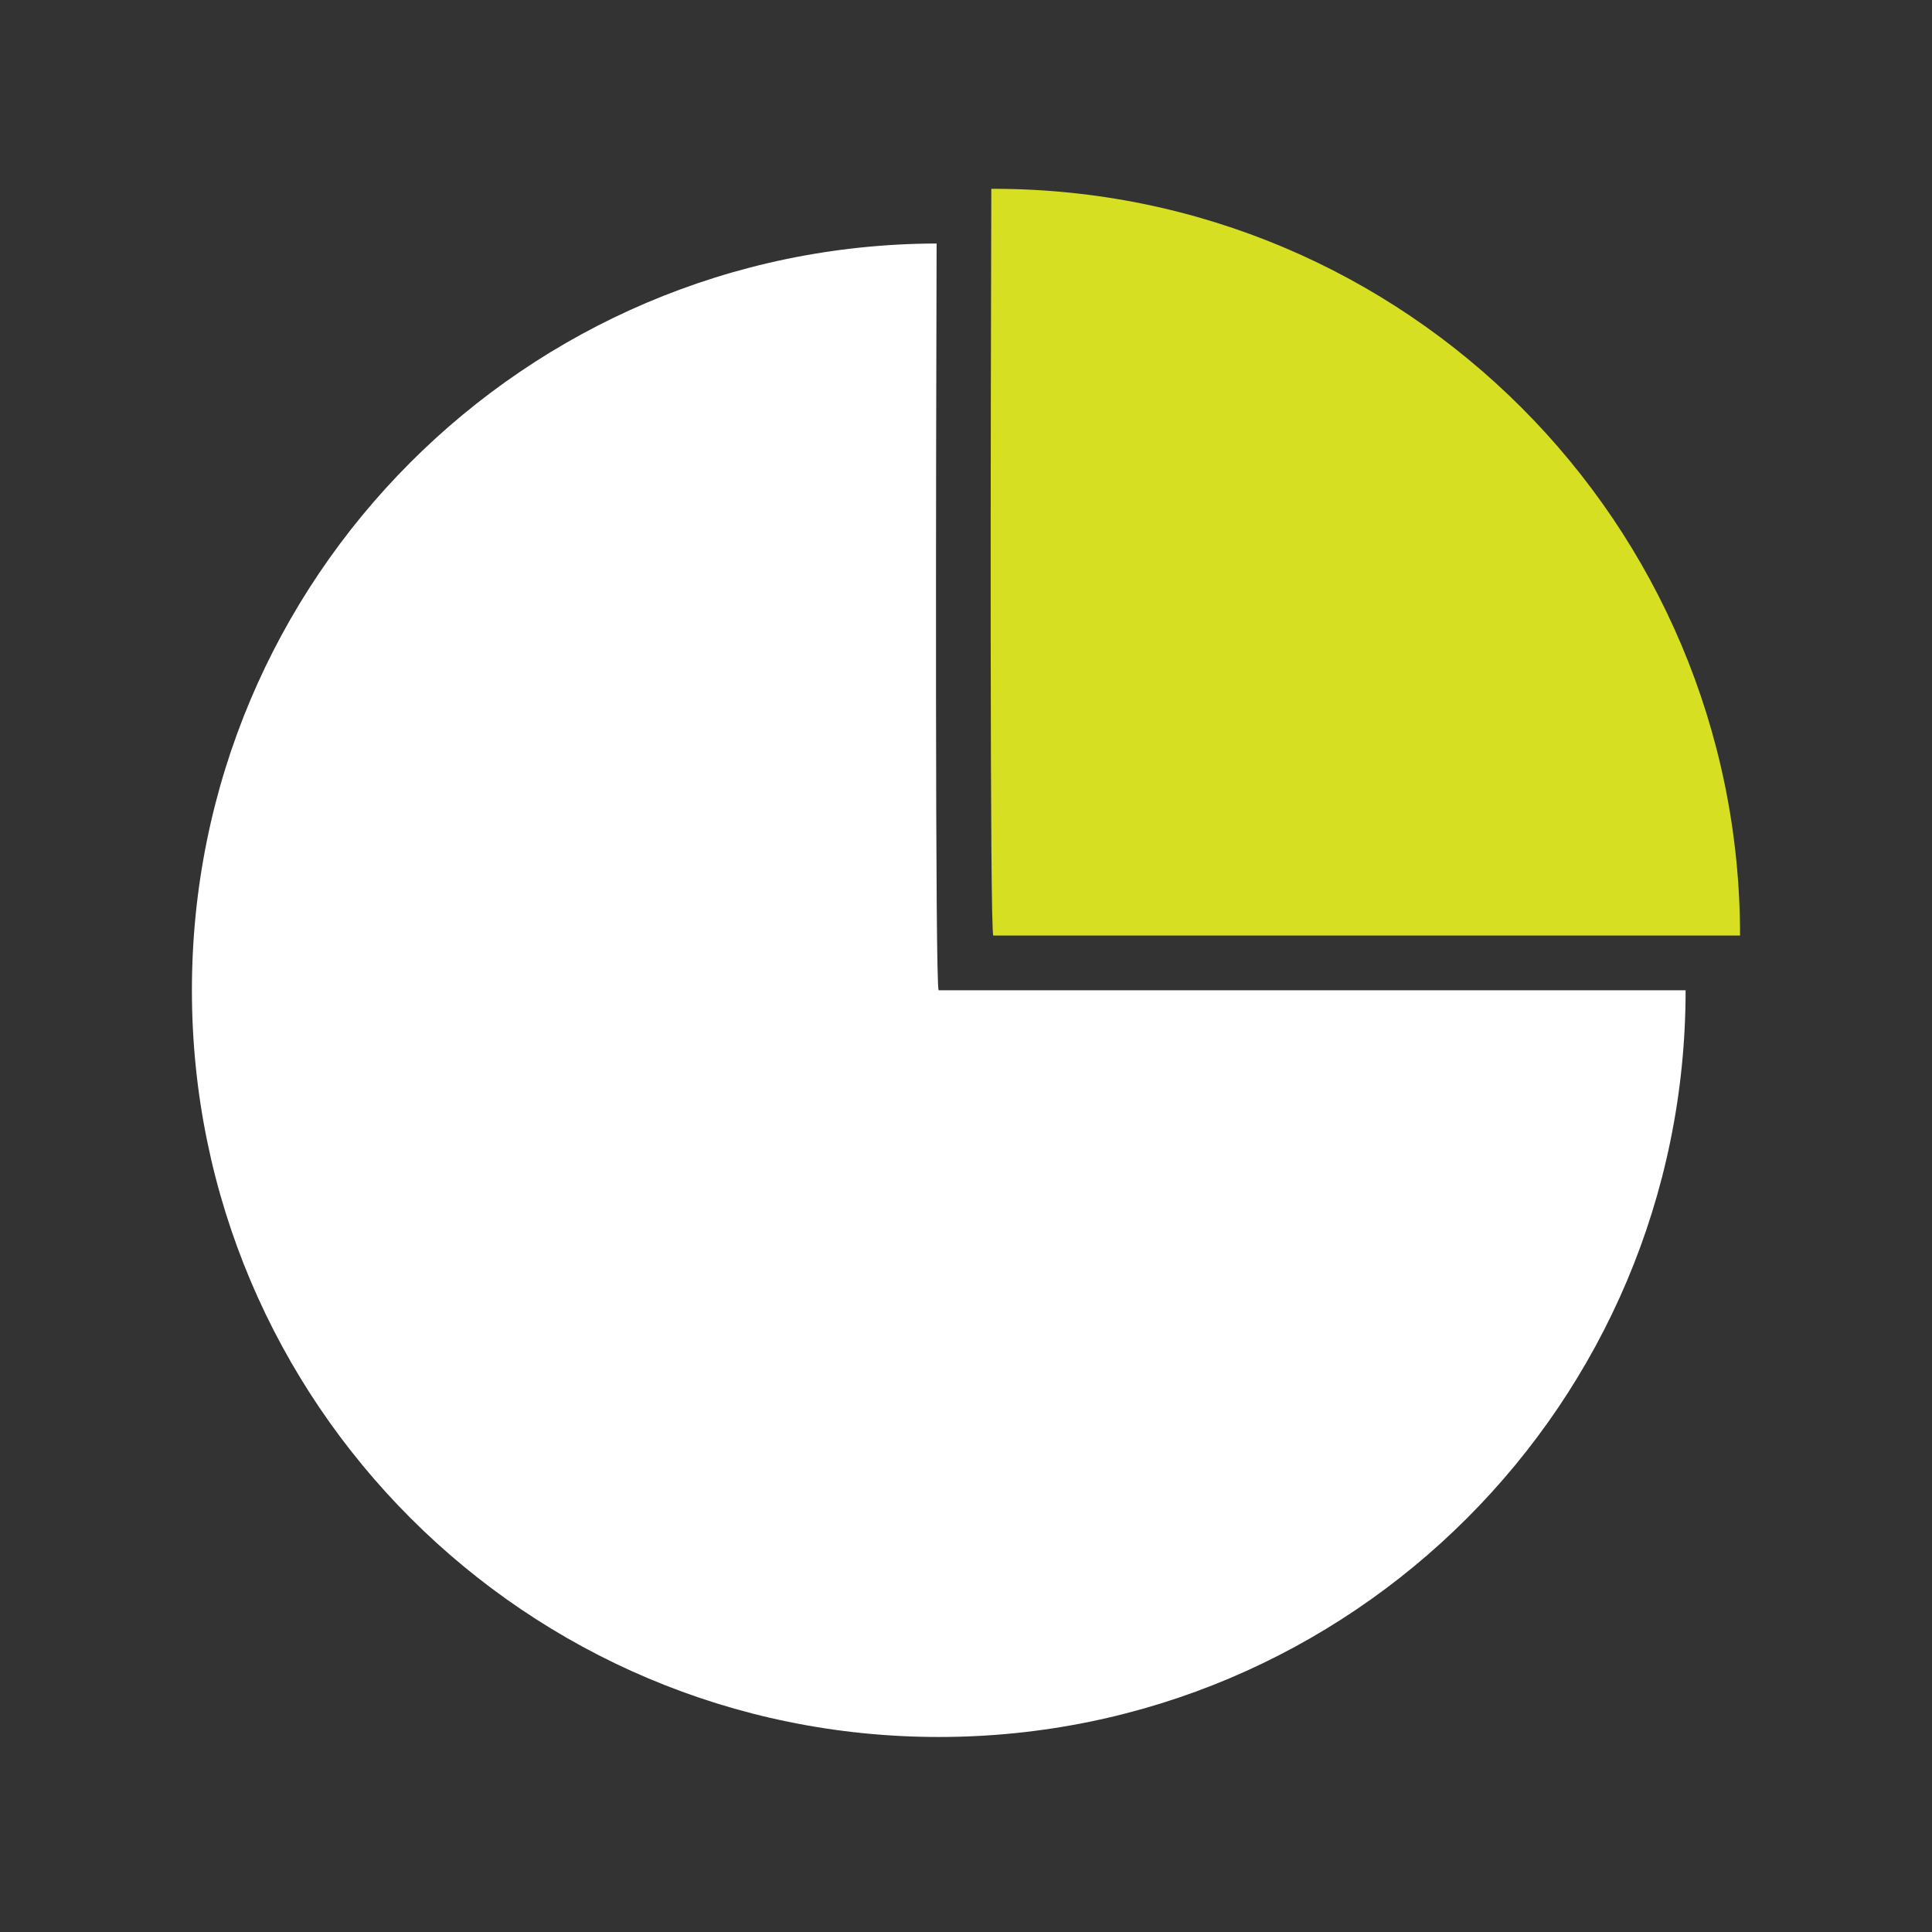
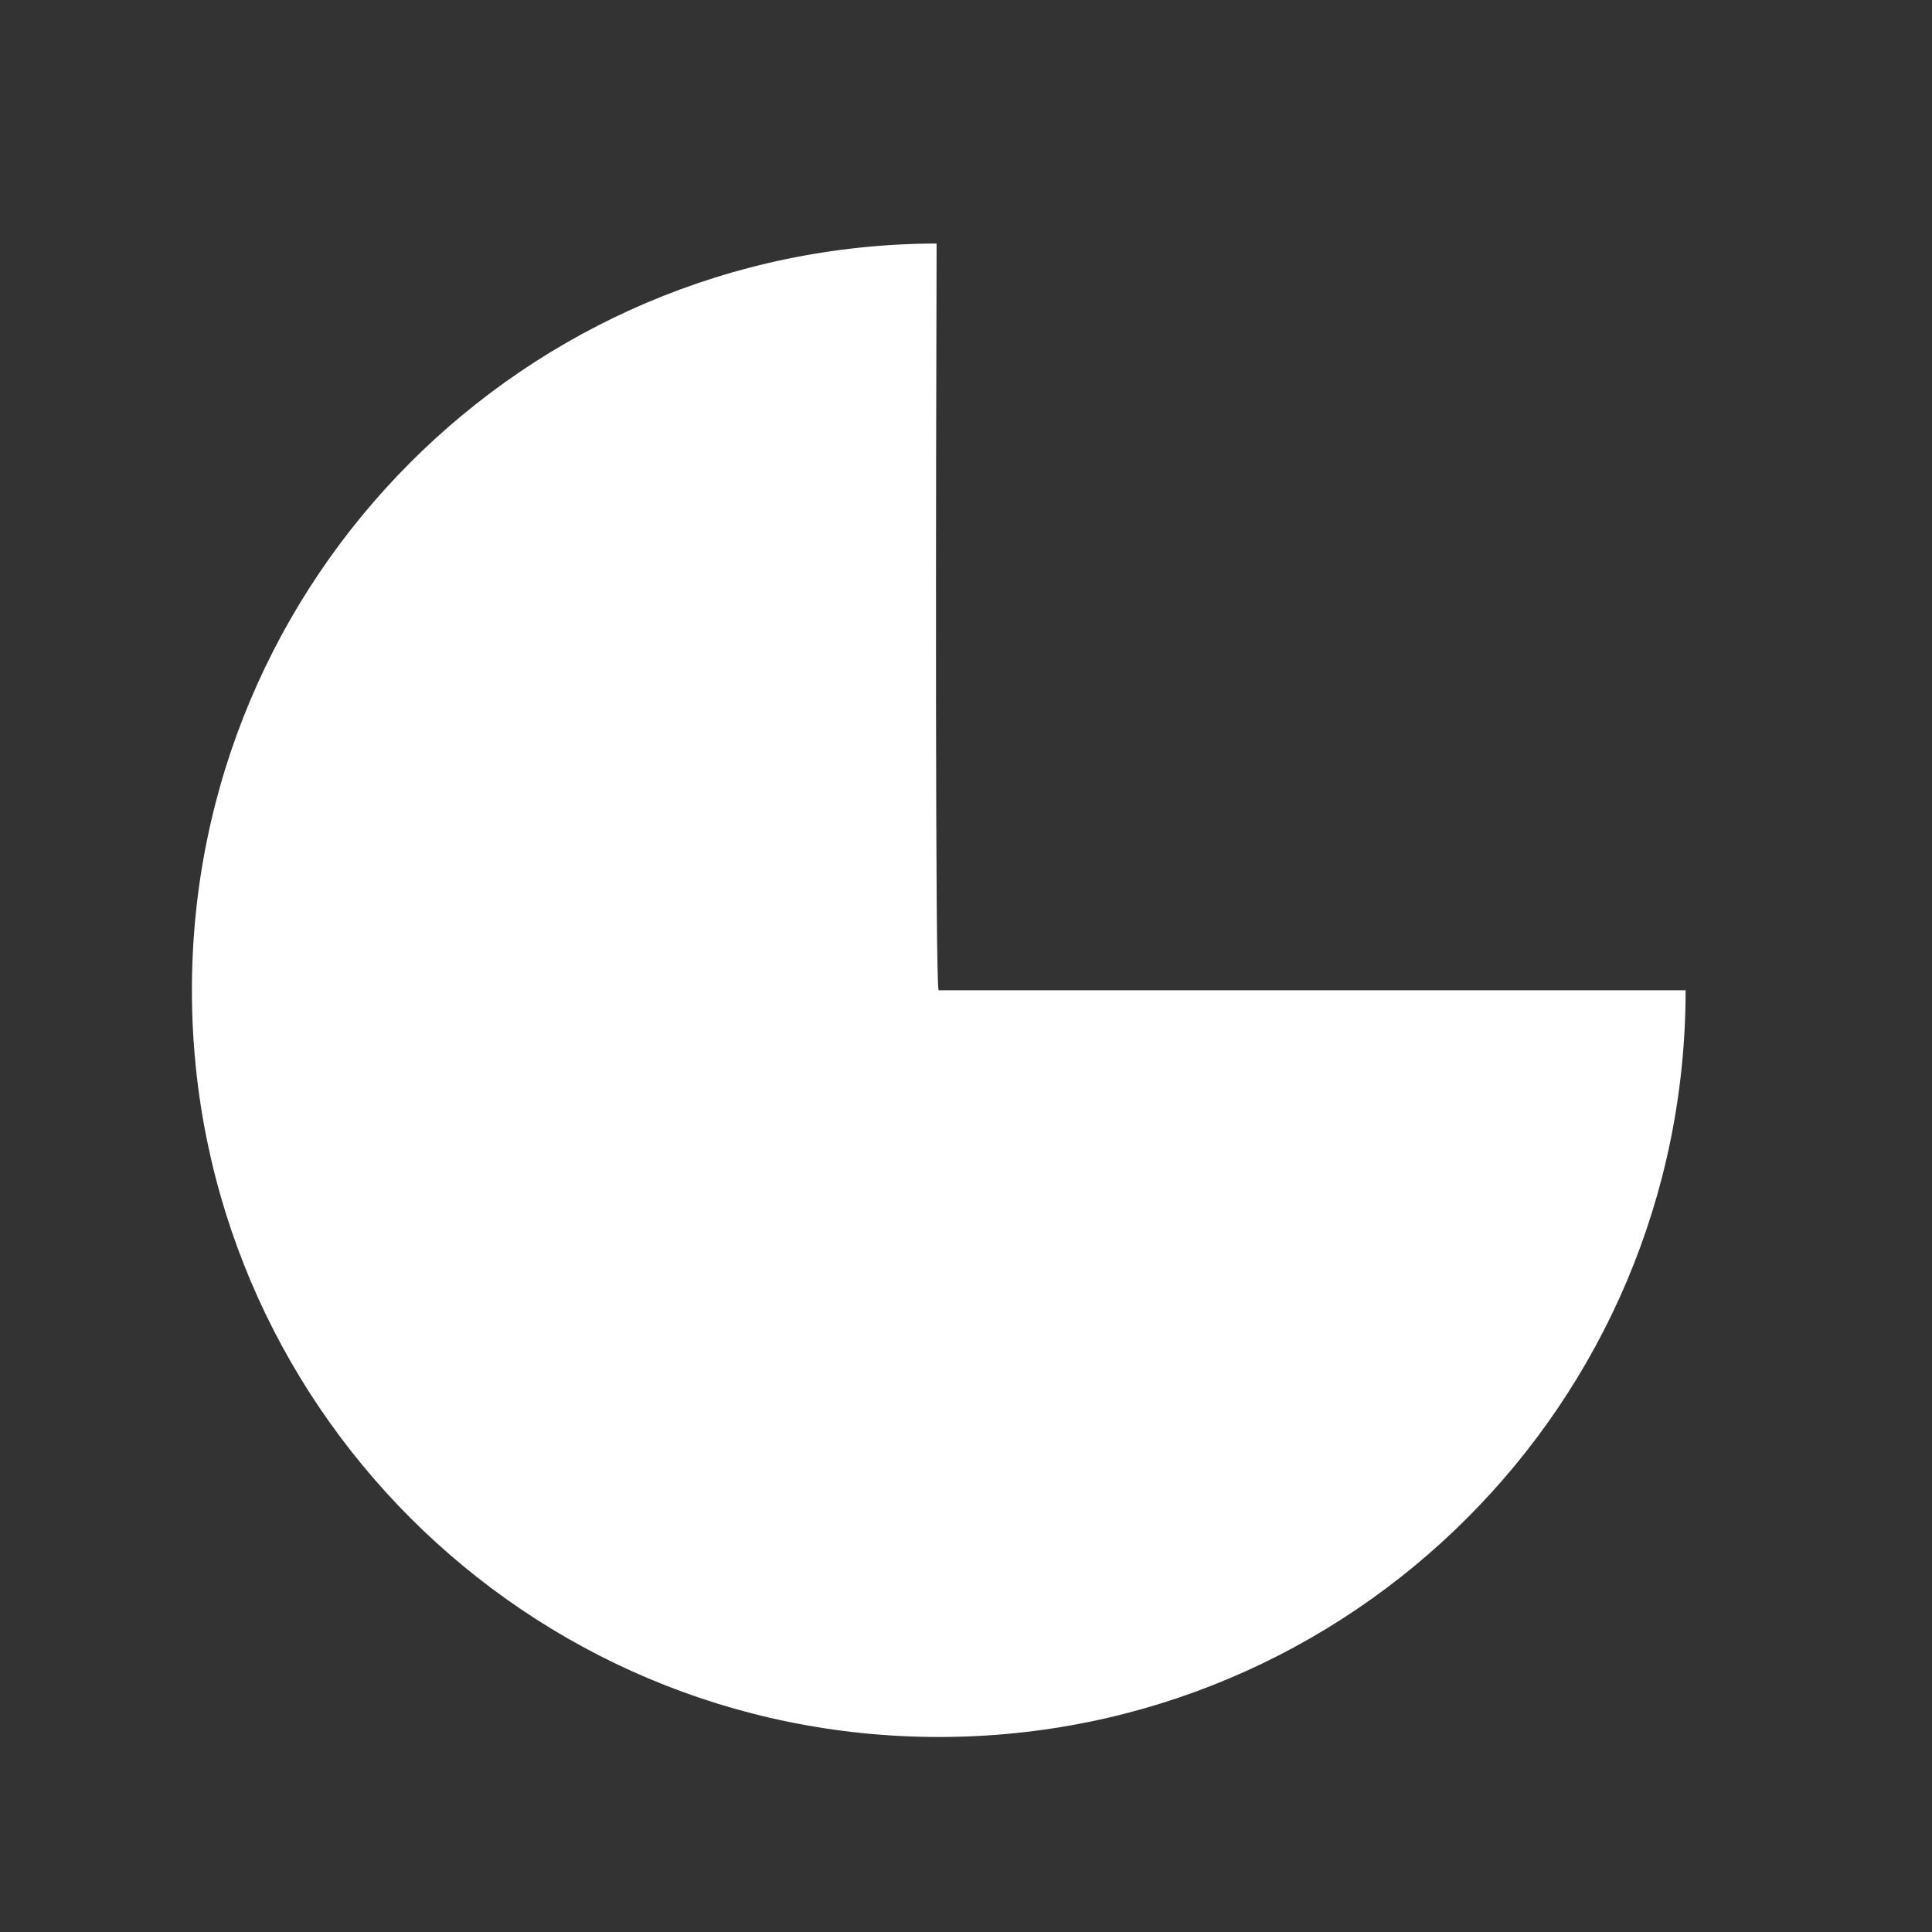
<svg xmlns="http://www.w3.org/2000/svg" width="51" height="51" viewBox="0 0 51 51" fill="none">
  <rect x="0" y="0" width="51" height="51" fill="#333333" stroke="none" />
  <path d="M44.496 26.14C44.496 37.028 35.672 45.852 24.784 45.852C13.896 45.852 5.066 37.028 5.066 26.14C5.066 15.27 13.86 6.458 24.724 6.428C24.706 12.274 24.683 26.044 24.778 26.14H44.496Z" fill="white" />
-   <path d="M45.933 24.696H26.221C26.126 24.601 26.15 10.831 26.168 4.984C26.186 4.984 26.203 4.984 26.221 4.984C37.109 4.984 45.933 13.808 45.933 24.696Z" fill="#D7DF23" />
</svg>